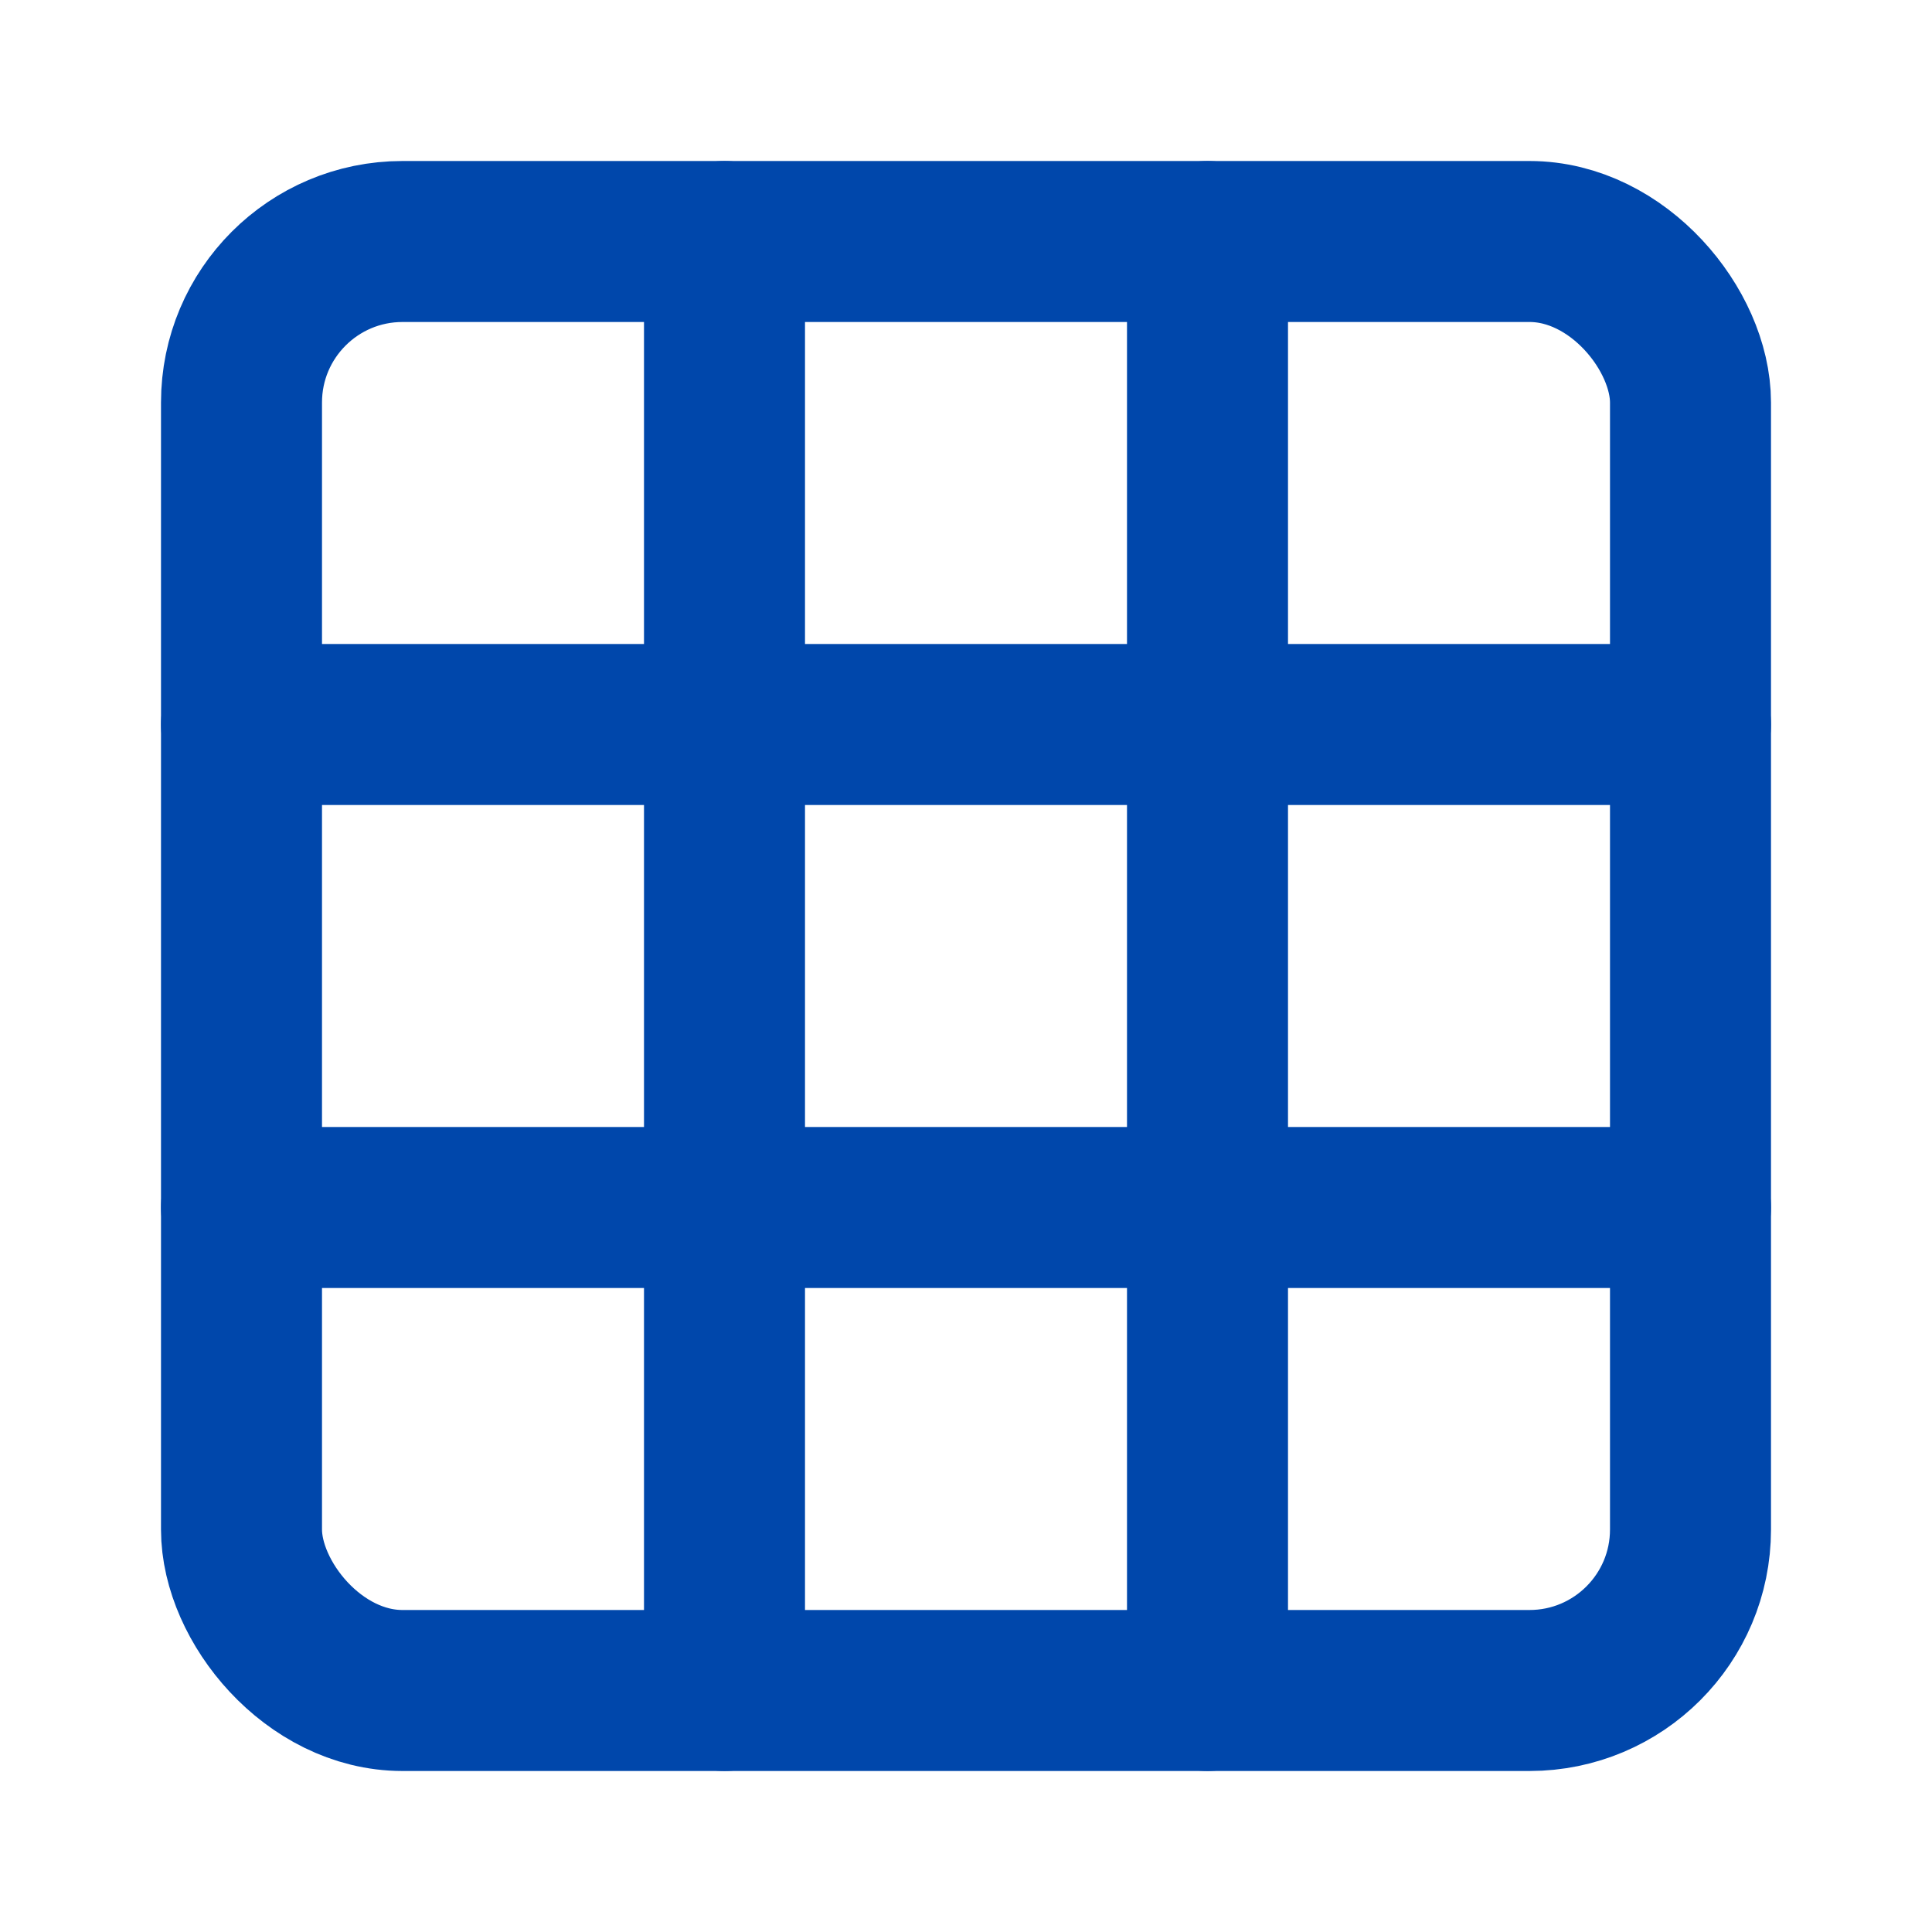
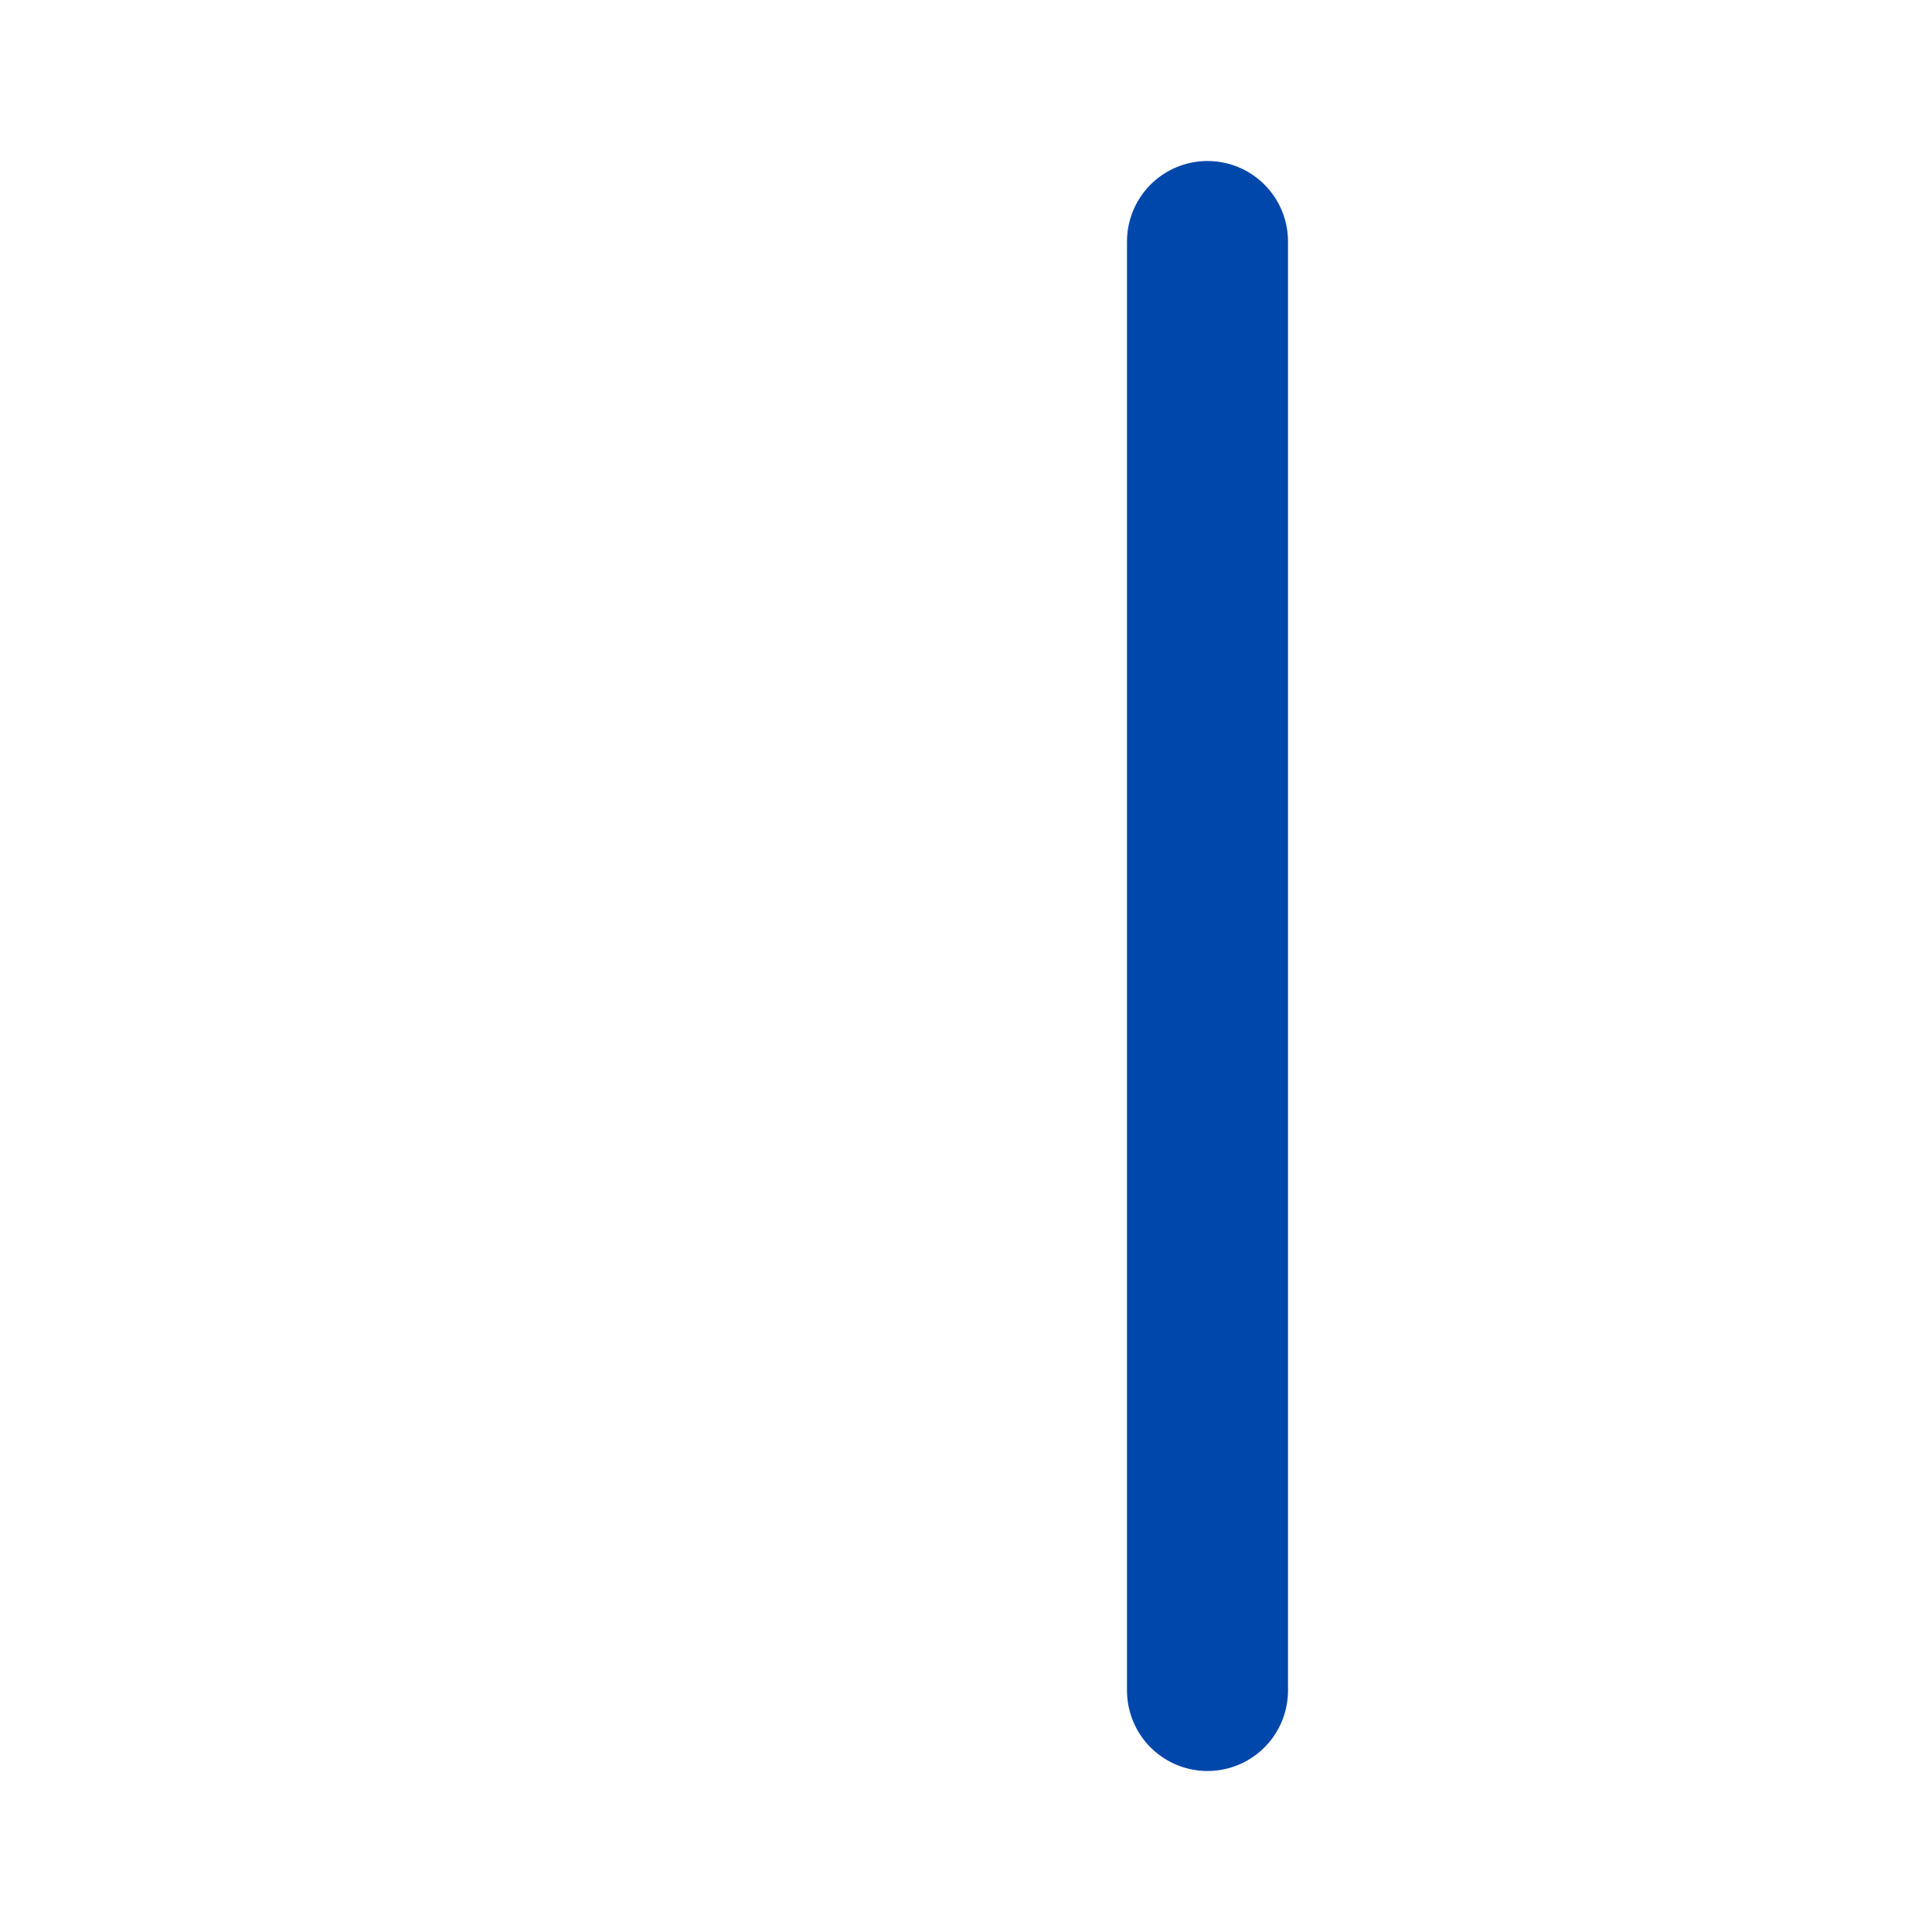
<svg xmlns="http://www.w3.org/2000/svg" width="24" height="24" viewBox="0 0 24 24">
  <g fill="none" stroke="#0047AB" stroke-width="2" stroke-linecap="round">
-     <rect x="3" y="3" width="18" height="18" rx="2" />
-     <line x1="3" y1="9" x2="21" y2="9" />
-     <line x1="3" y1="15" x2="21" y2="15" />
-     <line x1="9" y1="3" x2="9" y2="21" />
    <line x1="15" y1="3" x2="15" y2="21" />
  </g>
</svg>